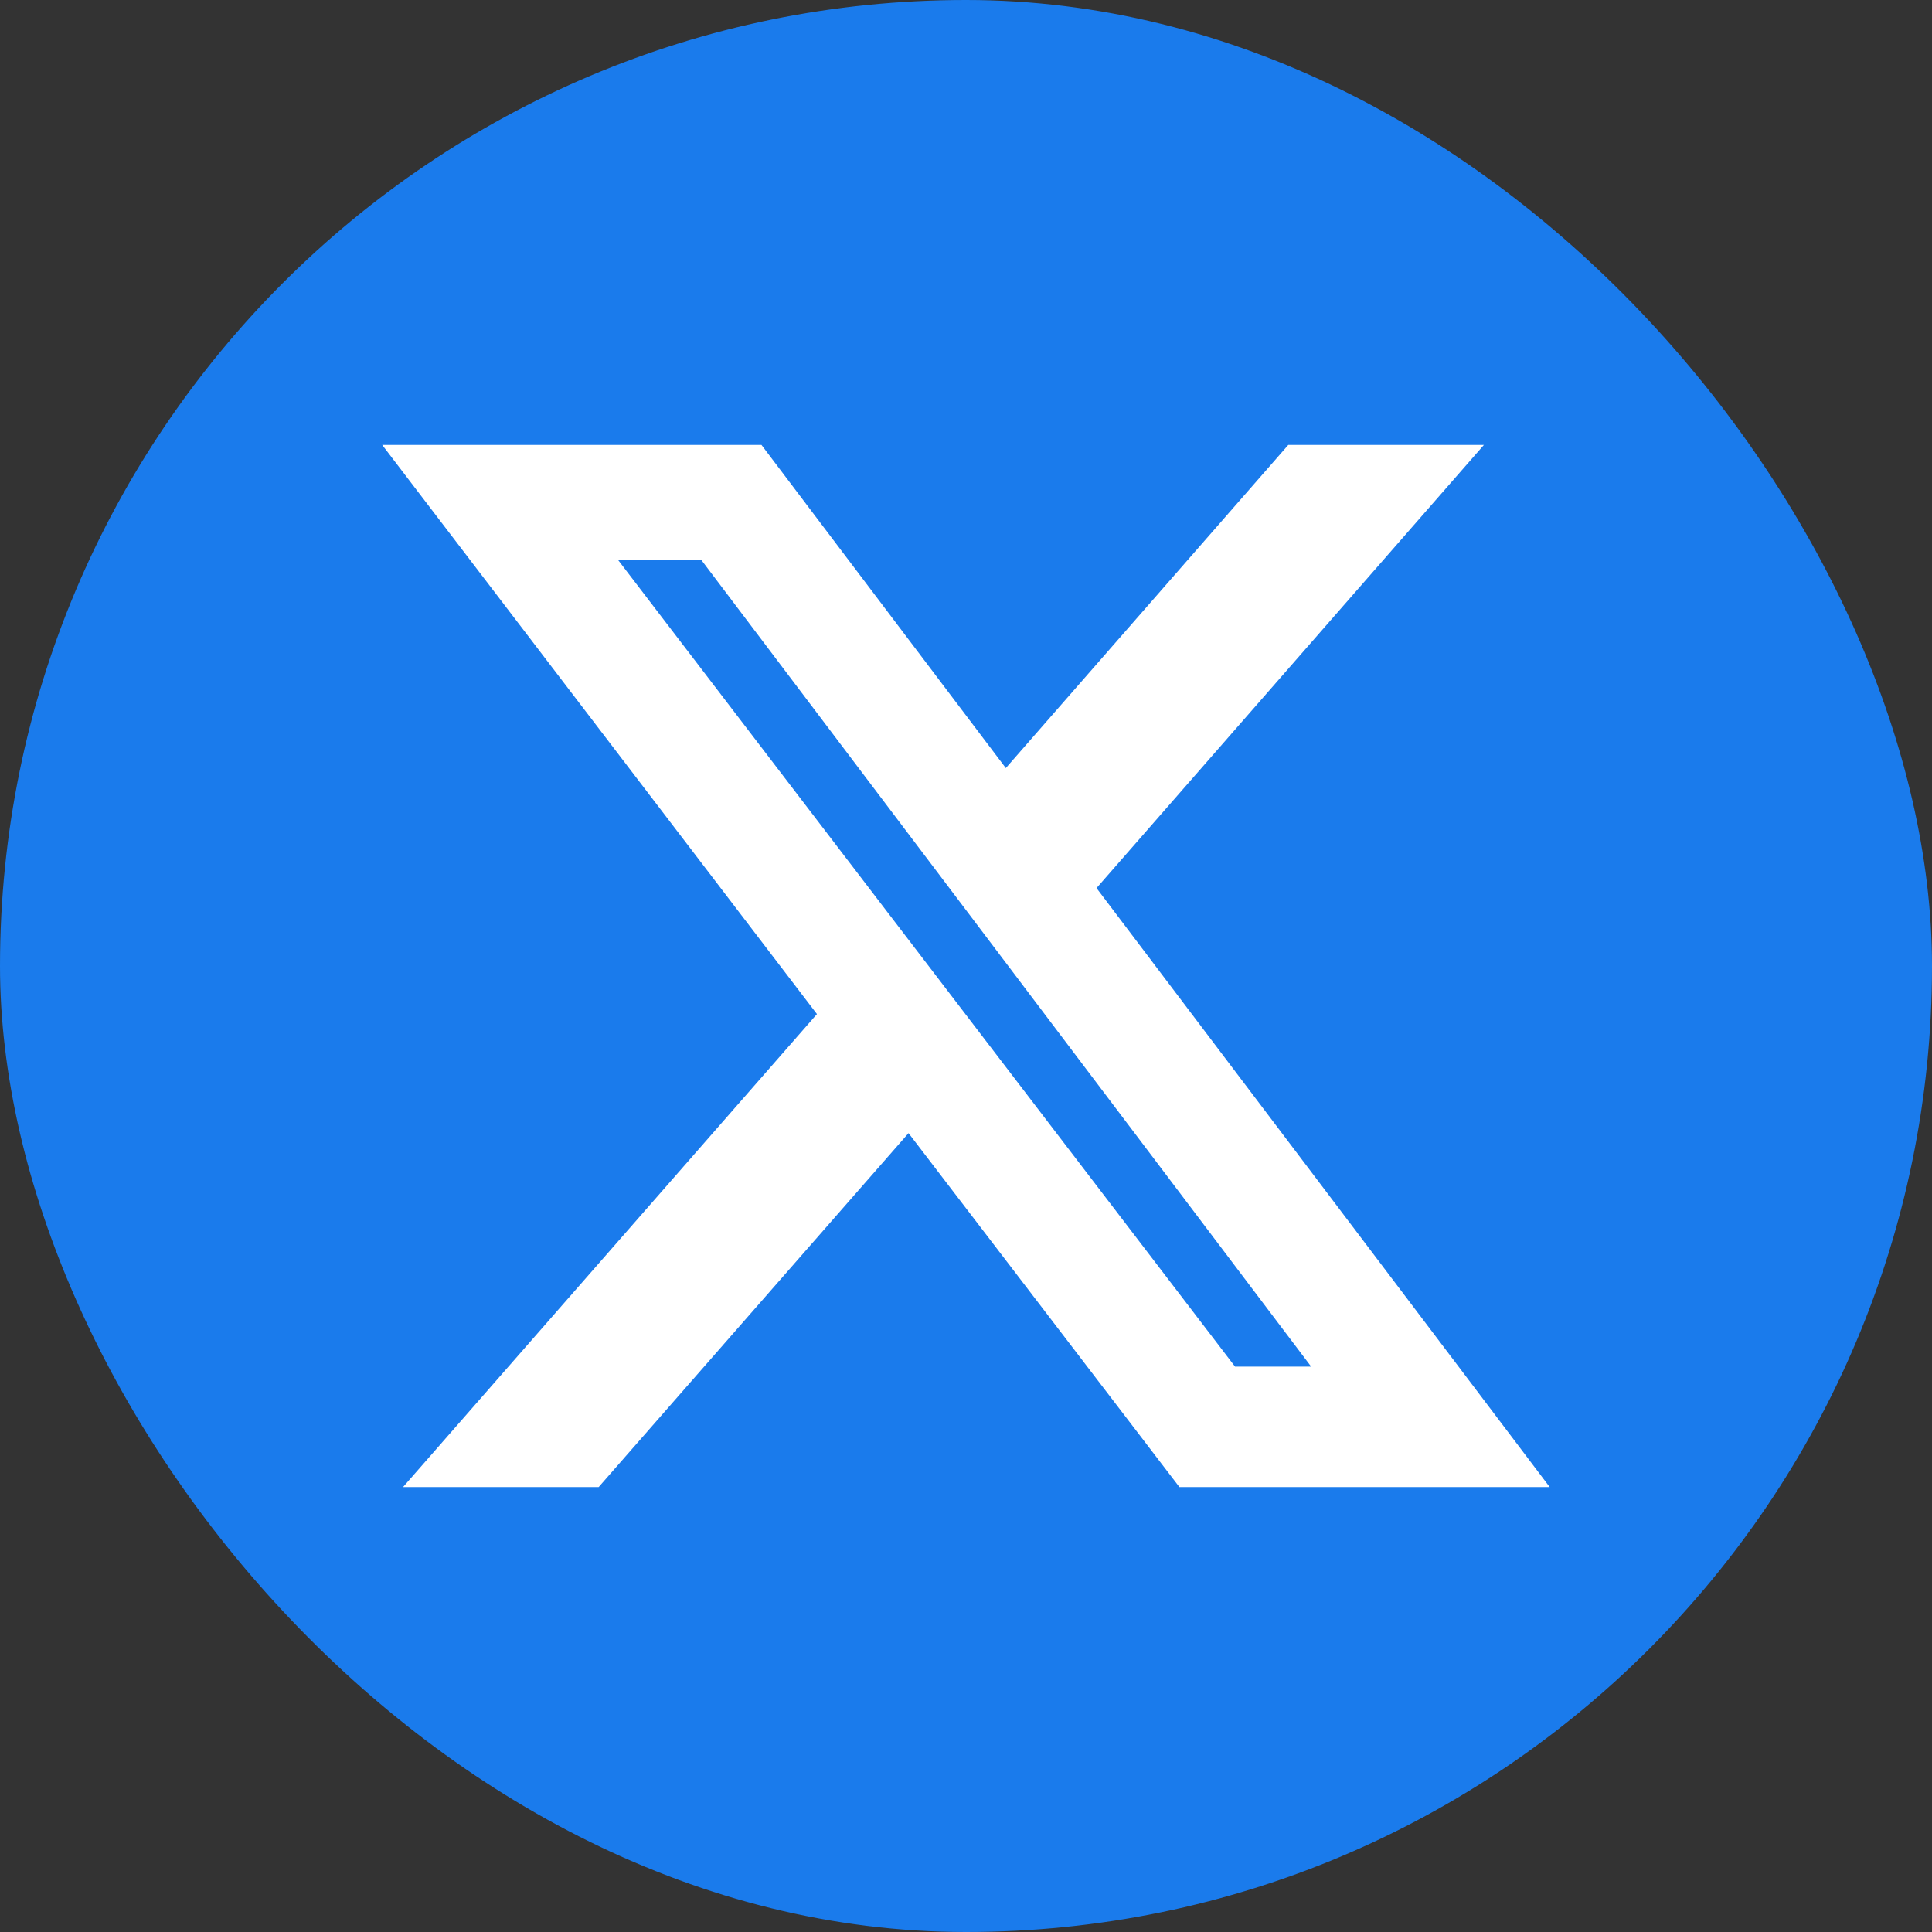
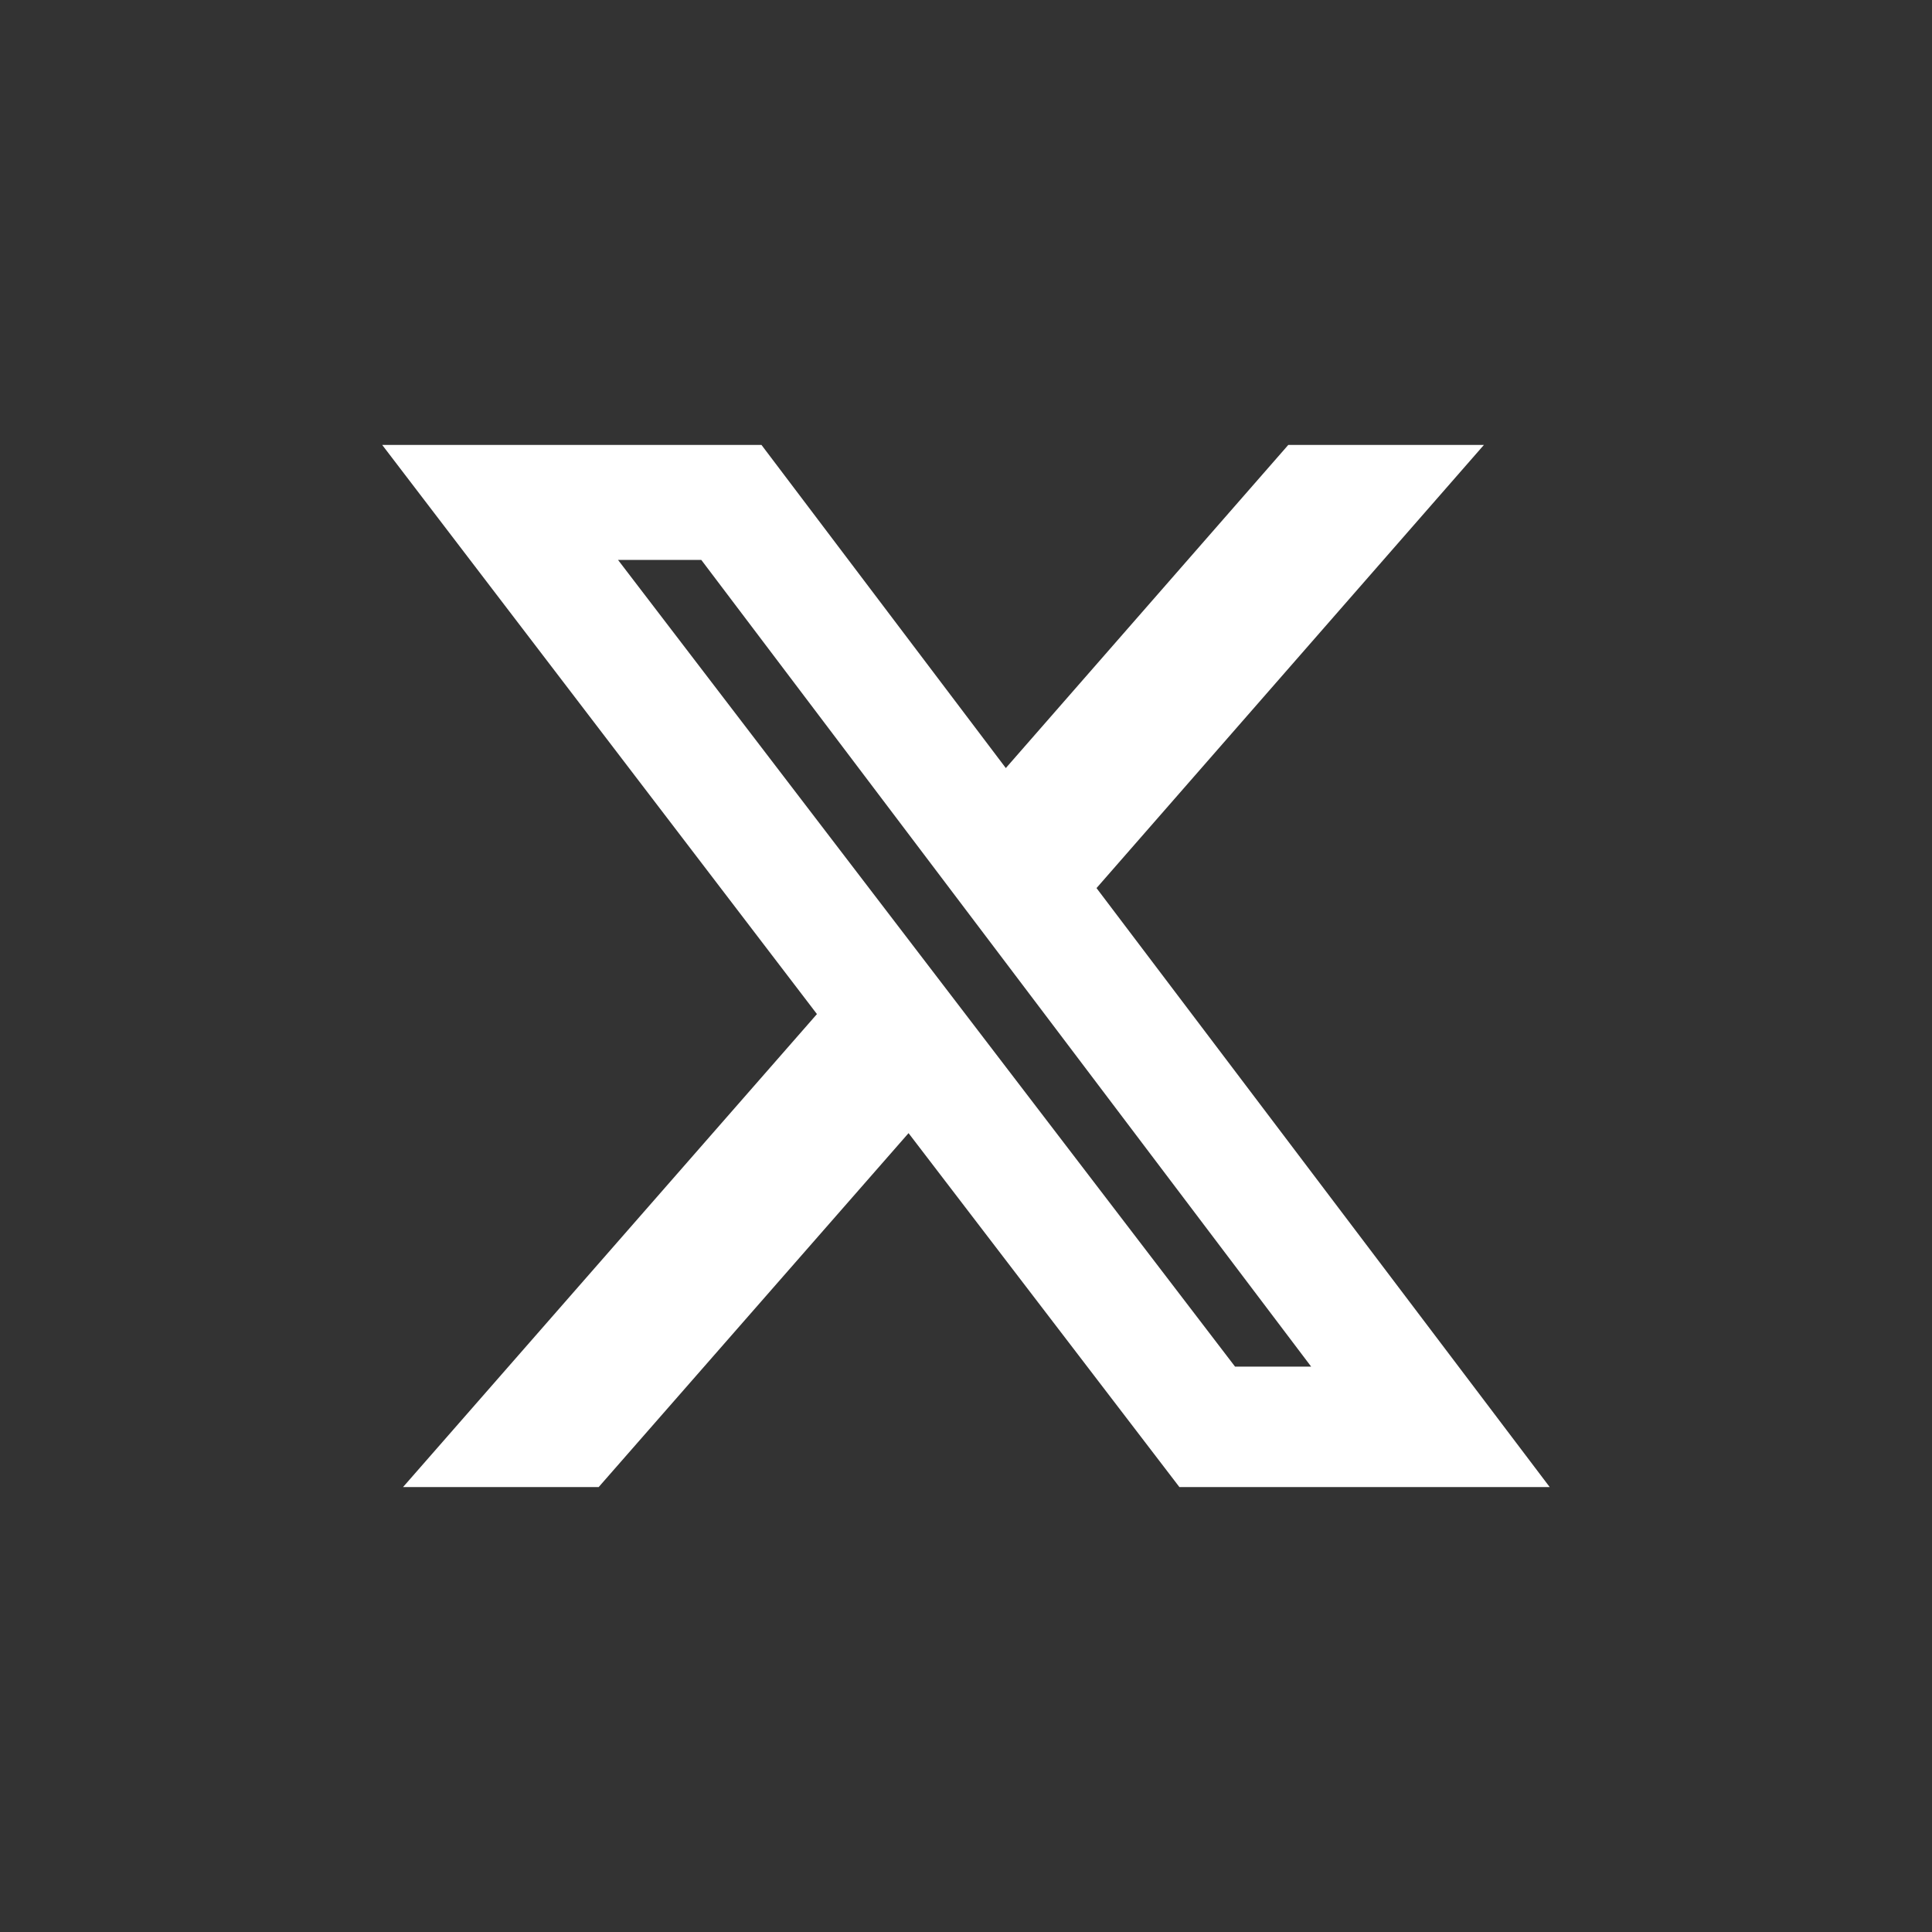
<svg xmlns="http://www.w3.org/2000/svg" width="48" height="48" viewBox="0 0 48 48" fill="none">
  <rect x="0" y="0" width="48" height="48" fill="#333333" stroke="none" />
-   <rect width="48" height="48" rx="24" fill="#1A7BEC" />
  <path d="M30.582 34.153H32.977L17.523 13.711H14.95L30.593 34.163L30.582 34.153ZM32.098 11.254H36.427L26.985 22.055L38.1 36.746H29.401L22.583 27.837L14.783 36.746H10.454L20.555 25.203L9.9 11.254H18.819L24.978 19.399L32.098 11.254Z" fill="white" stroke="white" stroke-width="0.4" />
</svg>